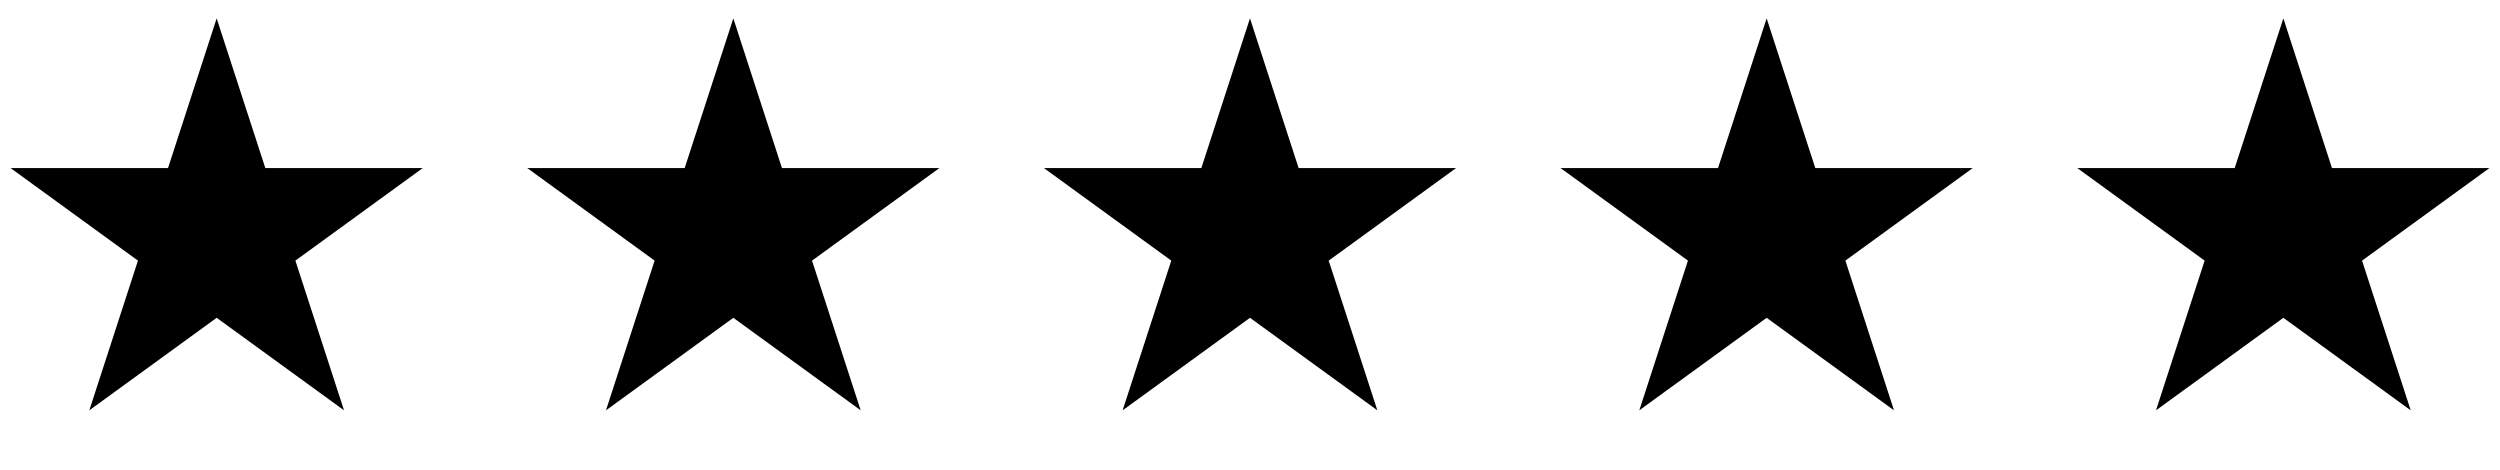
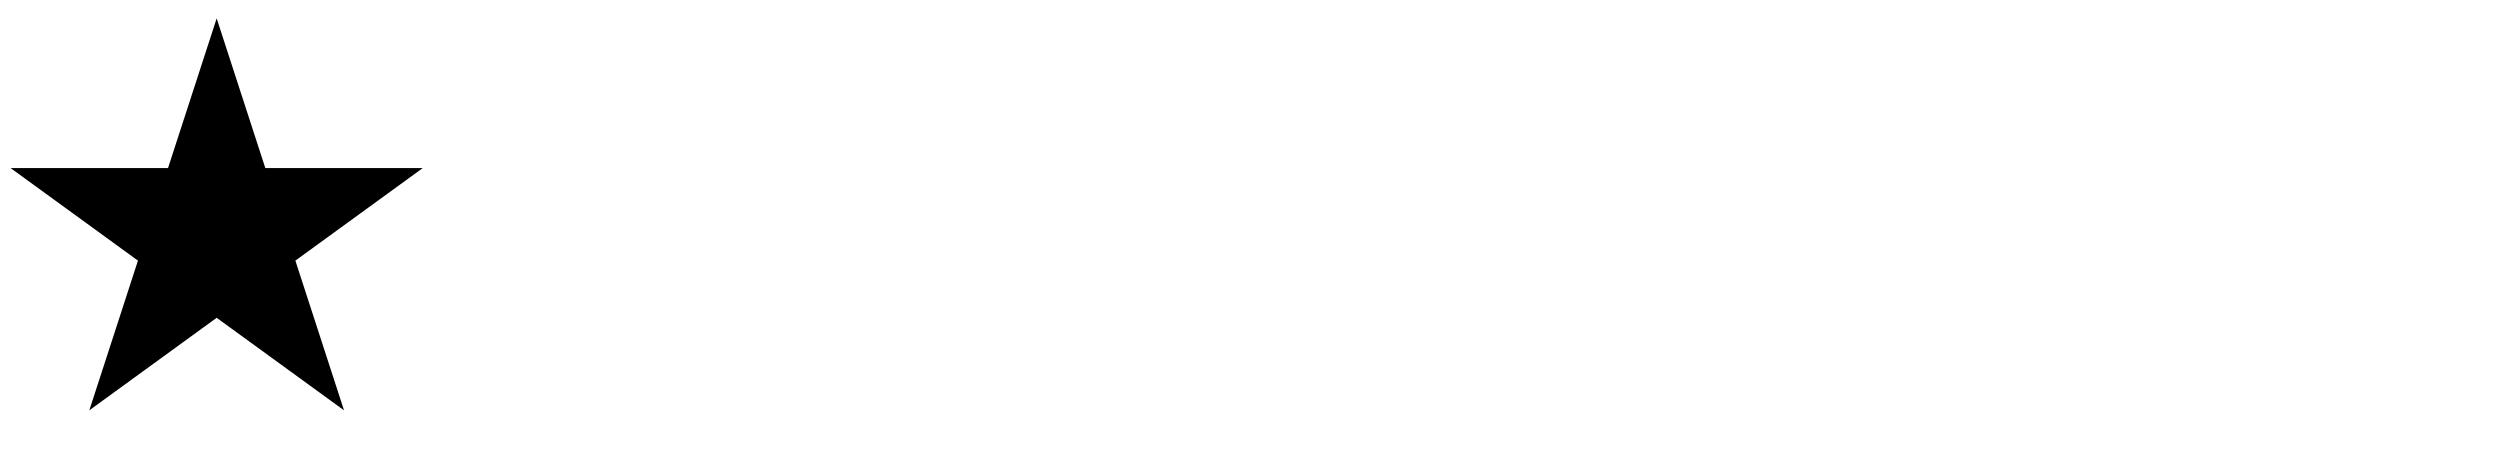
<svg xmlns="http://www.w3.org/2000/svg" fill="none" viewBox="0 0 117 22" height="22" width="117">
  <path fill="black" d="M10.14 0.86L12.417 7.866H19.784L13.824 12.197L16.1 19.203L10.14 14.873L4.18 19.203L6.456 12.197L0.496 7.866H7.863L10.14 0.86Z" />
-   <path fill="black" d="M34.32 0.86L36.596 7.866H43.963L38.003 12.197L40.28 19.203L34.32 14.873L28.36 19.203L30.636 12.197L24.676 7.866H32.043L34.32 0.86Z" />
-   <path fill="black" d="M58.499 0.86L60.776 7.866H68.143L62.183 12.197L64.46 19.203L58.499 14.873L52.539 19.203L54.816 12.197L48.856 7.866H56.223L58.499 0.86Z" />
-   <path fill="black" d="M82.679 0.86L84.956 7.866H92.323L86.363 12.197L88.639 19.203L82.679 14.873L76.719 19.203L78.996 12.197L73.035 7.866H80.403L82.679 0.86Z" />
-   <path fill="black" d="M106.861 0.86L109.137 7.866H116.504L110.544 12.197L112.821 19.203L106.861 14.873L100.901 19.203L103.177 12.197L97.217 7.866H104.584L106.861 0.86Z" />
</svg>